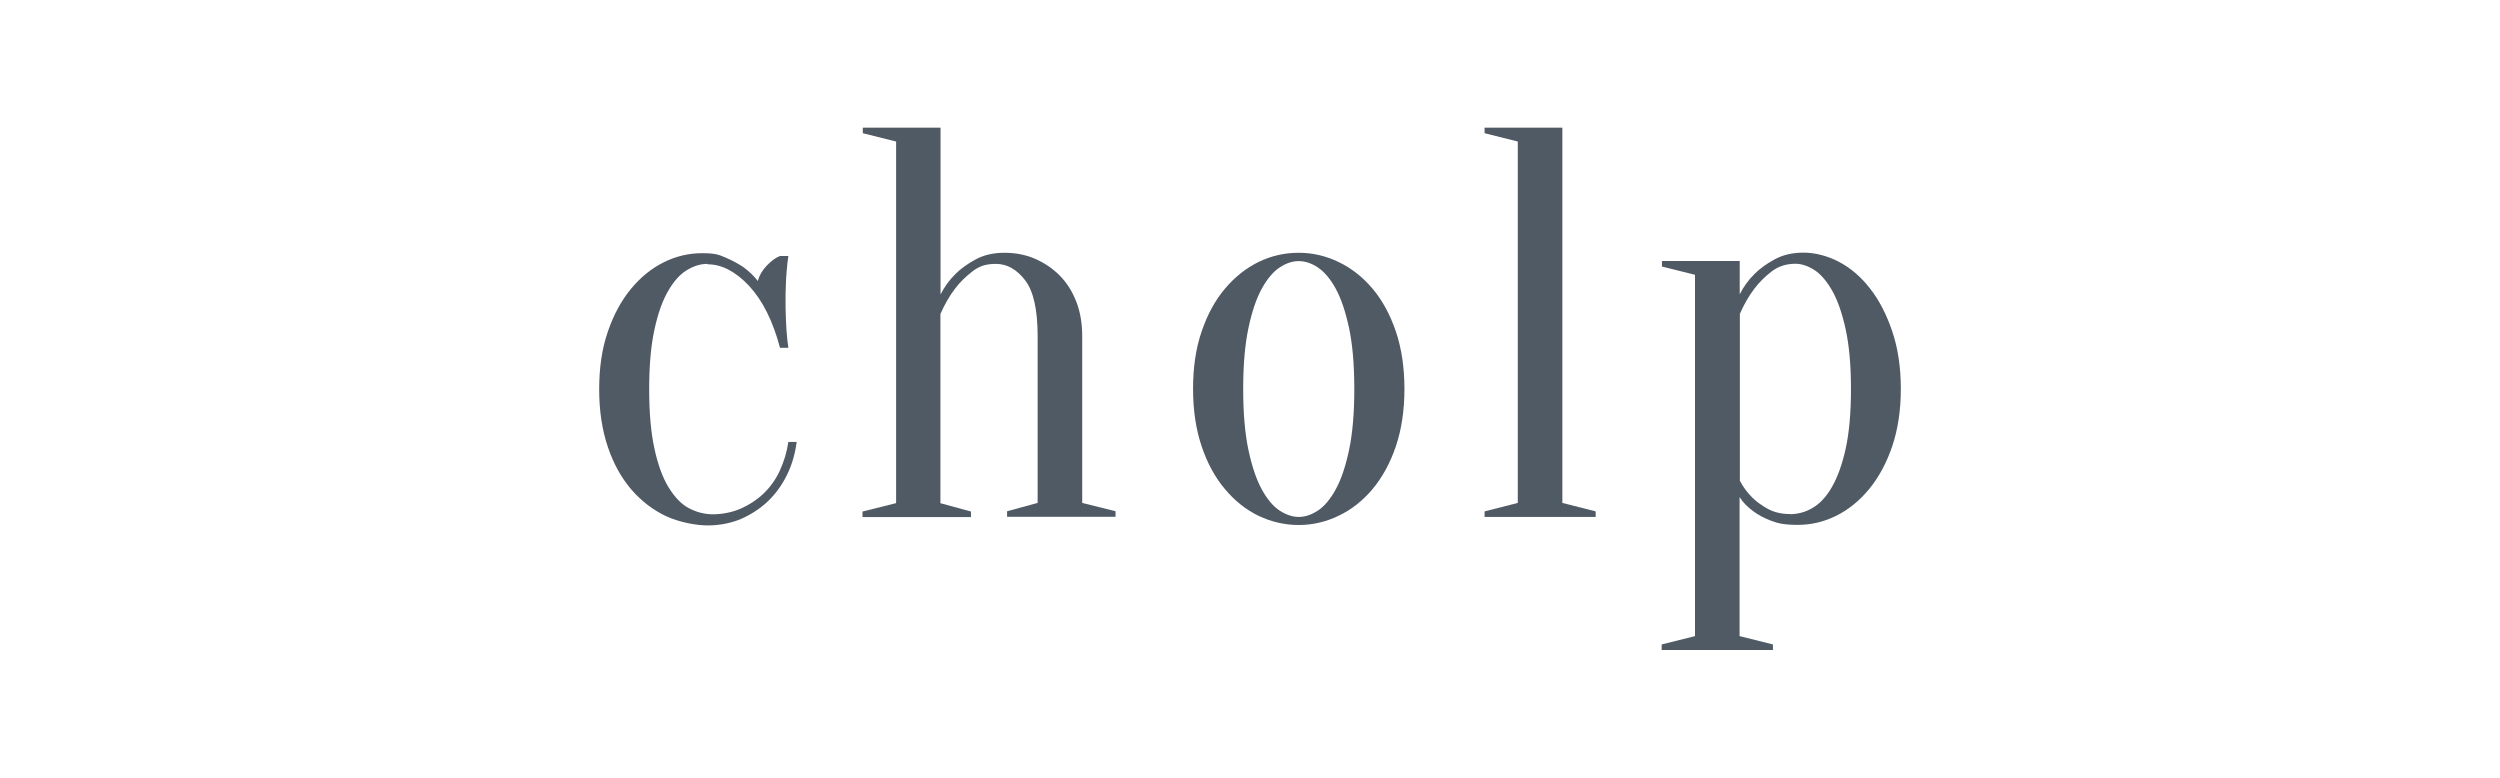
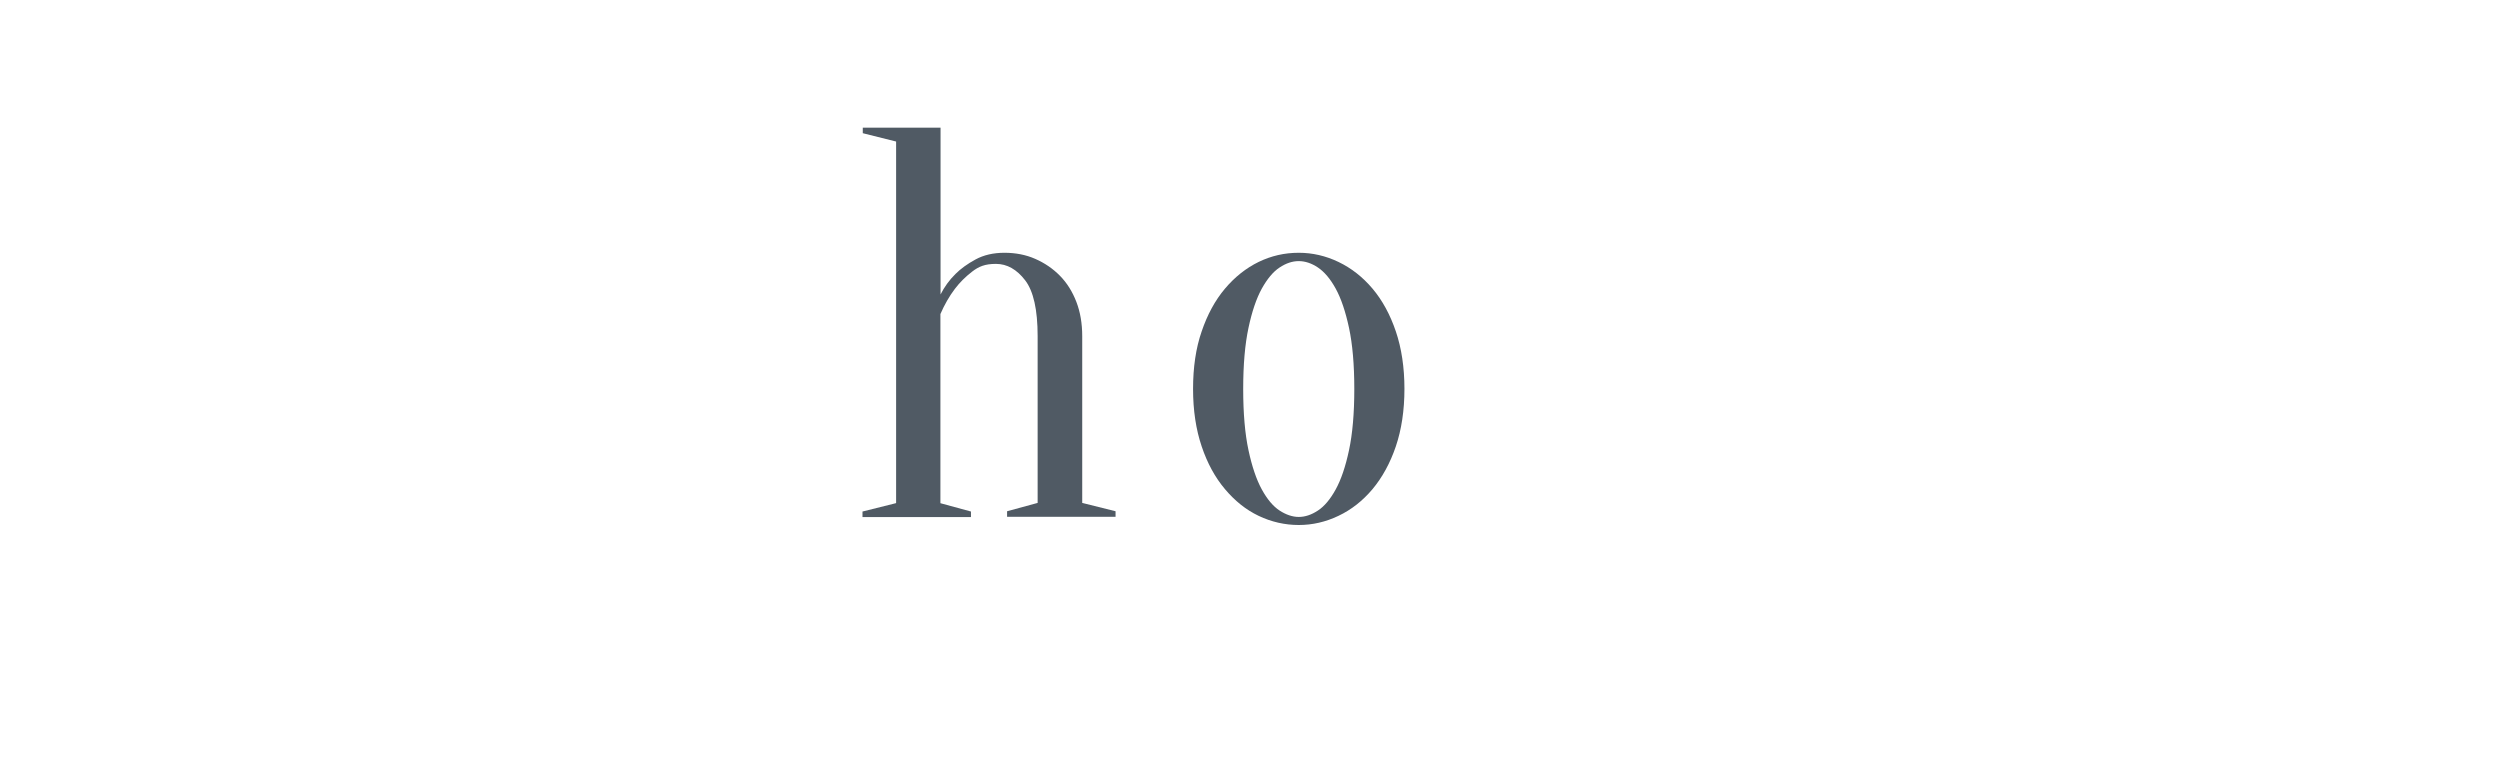
<svg xmlns="http://www.w3.org/2000/svg" id="Layer_1" data-name="Layer 1" viewBox="0 0 180 56">
  <defs>
    <style> .cls-1 { fill: #505a64; } </style>
  </defs>
-   <path class="cls-1" d="M50.94,19c-.51,0-1,.15-1.5.46-.5.3-.94.81-1.34,1.5-.4.69-.73,1.61-.98,2.77-.25,1.15-.38,2.57-.38,4.29s.13,3.14.38,4.29c.25,1.15.59,2.08,1.02,2.78s.91,1.21,1.46,1.5,1.13.44,1.74.44,1.35-.13,1.97-.4c.62-.27,1.16-.62,1.65-1.08.48-.46.88-1,1.18-1.65s.51-1.33.62-2.08h.6c-.11.85-.34,1.65-.7,2.38s-.82,1.37-1.38,1.9c-.56.53-1.21.95-1.94,1.27-.73.3-1.53.46-2.38.46s-2.03-.22-2.99-.66c-.94-.44-1.78-1.08-2.51-1.92-.72-.84-1.29-1.86-1.7-3.08-.41-1.21-.62-2.6-.62-4.14s.2-2.93.62-4.14c.41-1.21.97-2.24,1.66-3.08.69-.84,1.48-1.48,2.36-1.92s1.81-.66,2.77-.66,1.21.11,1.7.32.91.44,1.27.68c.4.3.75.62,1.04,1,.11-.4.33-.78.66-1.12.34-.35.65-.57.94-.68h.6c-.05.35-.09.71-.12,1.08-.03.32-.05.67-.06,1.04-.02.37-.02.73-.02,1.08s0,.81.02,1.22.03.78.06,1.11c.03.37.07.73.12,1.08h-.6c-.51-1.92-1.25-3.4-2.22-4.45-.98-1.04-1.97-1.56-2.99-1.56" />
  <path class="cls-1" d="M64.52,36.21V10.19l-2.4-.6v-.4h5.6v12.01c.27-.53.62-1.03,1.08-1.48.37-.37.85-.72,1.44-1.04s1.28-.48,2.08-.48,1.54.14,2.22.44c.68.3,1.27.7,1.78,1.22s.9,1.15,1.18,1.88.42,1.55.42,2.46v12.01l2.4.6v.4h-7.81v-.4l2.2-.6v-12.01c0-1.9-.3-3.24-.9-4.02s-1.3-1.18-2.1-1.18-1.24.19-1.72.56c-.48.37-.89.78-1.24,1.24-.4.53-.75,1.14-1.04,1.81v13.62l2.2.6v.4h-7.81v-.4l2.4-.6h0Z" />
  <path class="cls-1" d="M93.51,18.2c.99,0,1.94.22,2.86.66s1.74,1.08,2.45,1.92,1.27,1.87,1.68,3.08c.41,1.21.62,2.6.62,4.14s-.21,2.93-.62,4.14c-.41,1.21-.98,2.24-1.68,3.08-.71.84-1.52,1.48-2.45,1.92-.92.44-1.87.66-2.86.66s-1.97-.22-2.89-.66-1.71-1.08-2.42-1.92-1.27-1.86-1.68-3.08c-.41-1.21-.62-2.6-.62-4.14s.2-2.93.62-4.14c.41-1.21.97-2.24,1.68-3.08.71-.84,1.52-1.48,2.42-1.92.91-.44,1.86-.66,2.89-.66M93.51,18.8c-.46,0-.91.15-1.38.46-.46.3-.89.82-1.28,1.52-.39.71-.71,1.65-.96,2.83-.25,1.17-.38,2.64-.38,4.4s.13,3.23.38,4.4.57,2.12.96,2.83c.39.71.81,1.21,1.28,1.52.46.3.93.46,1.38.46s.91-.15,1.38-.46c.46-.3.89-.81,1.28-1.52.39-.71.71-1.65.96-2.83.25-1.17.38-2.64.38-4.4s-.13-3.23-.38-4.4c-.25-1.17-.57-2.12-.96-2.83-.39-.71-.82-1.21-1.28-1.52s-.93-.46-1.38-.46" />
-   <polygon class="cls-1" points="109.28 36.21 109.28 10.19 106.89 9.59 106.89 9.19 112.49 9.19 112.49 36.21 114.89 36.82 114.89 37.22 106.89 37.22 106.89 36.82 109.28 36.21" />
-   <path class="cls-1" d="M122.06,19.79l-2.4-.6v-.4h5.6v2.4c.27-.53.62-1.03,1.08-1.48.37-.37.85-.72,1.44-1.04s1.28-.48,2.08-.48,1.7.22,2.54.66c.84.44,1.59,1.08,2.24,1.92.66.84,1.19,1.87,1.6,3.08.41,1.21.62,2.6.62,4.14s-.21,2.93-.62,4.14c-.41,1.21-.97,2.24-1.66,3.08-.69.84-1.48,1.48-2.36,1.92s-1.81.66-2.77.66-1.43-.1-1.94-.3c-.52-.2-.95-.43-1.3-.7-.4-.3-.72-.62-.96-1v10.01l2.4.6v.4h-8.01v-.4l2.4-.6v-26.03h0ZM128.87,37.02c.56,0,1.11-.14,1.62-.44.52-.3.99-.79,1.4-1.5.41-.71.75-1.64,1-2.78s.38-2.57.38-4.29-.13-3.14-.38-4.29-.57-2.07-.96-2.77c-.39-.69-.82-1.2-1.28-1.5s-.93-.46-1.38-.46c-.67,0-1.24.19-1.72.56-.48.37-.89.78-1.24,1.24-.4.53-.75,1.14-1.04,1.81v12.01c.24.46.53.85.88,1.2.3.3.67.57,1.12.82s.99.38,1.6.38" />
</svg>